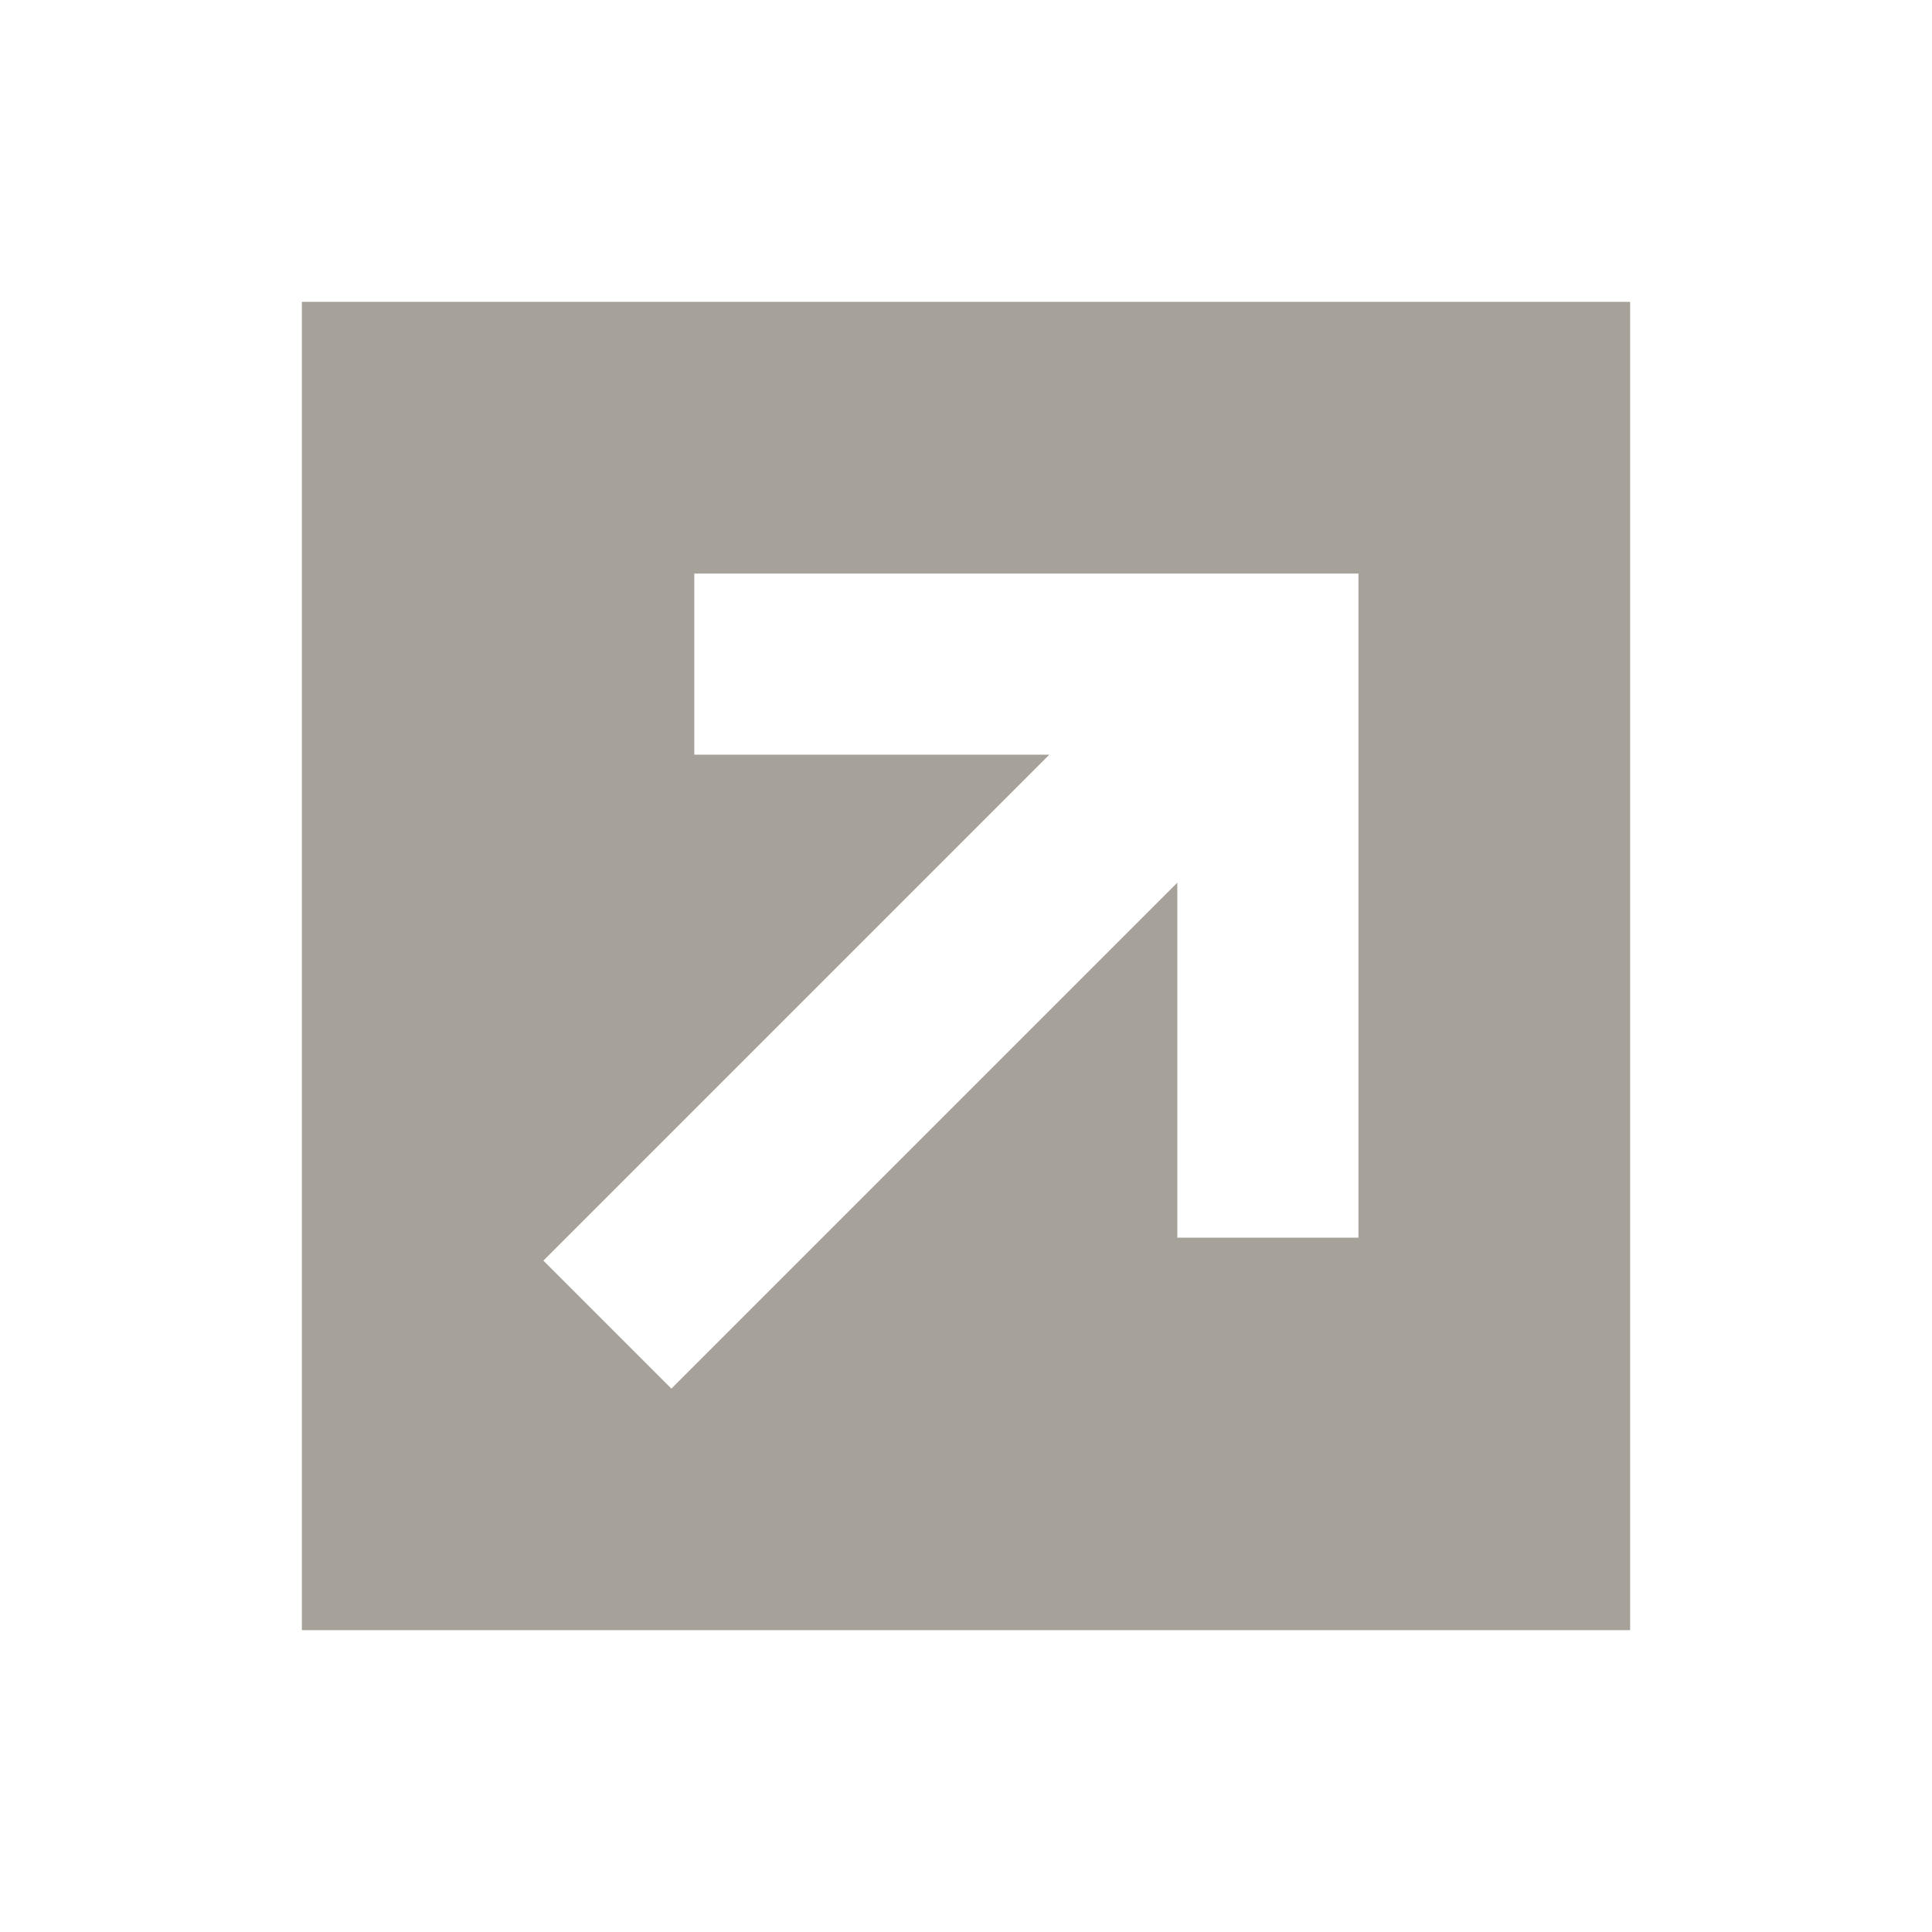
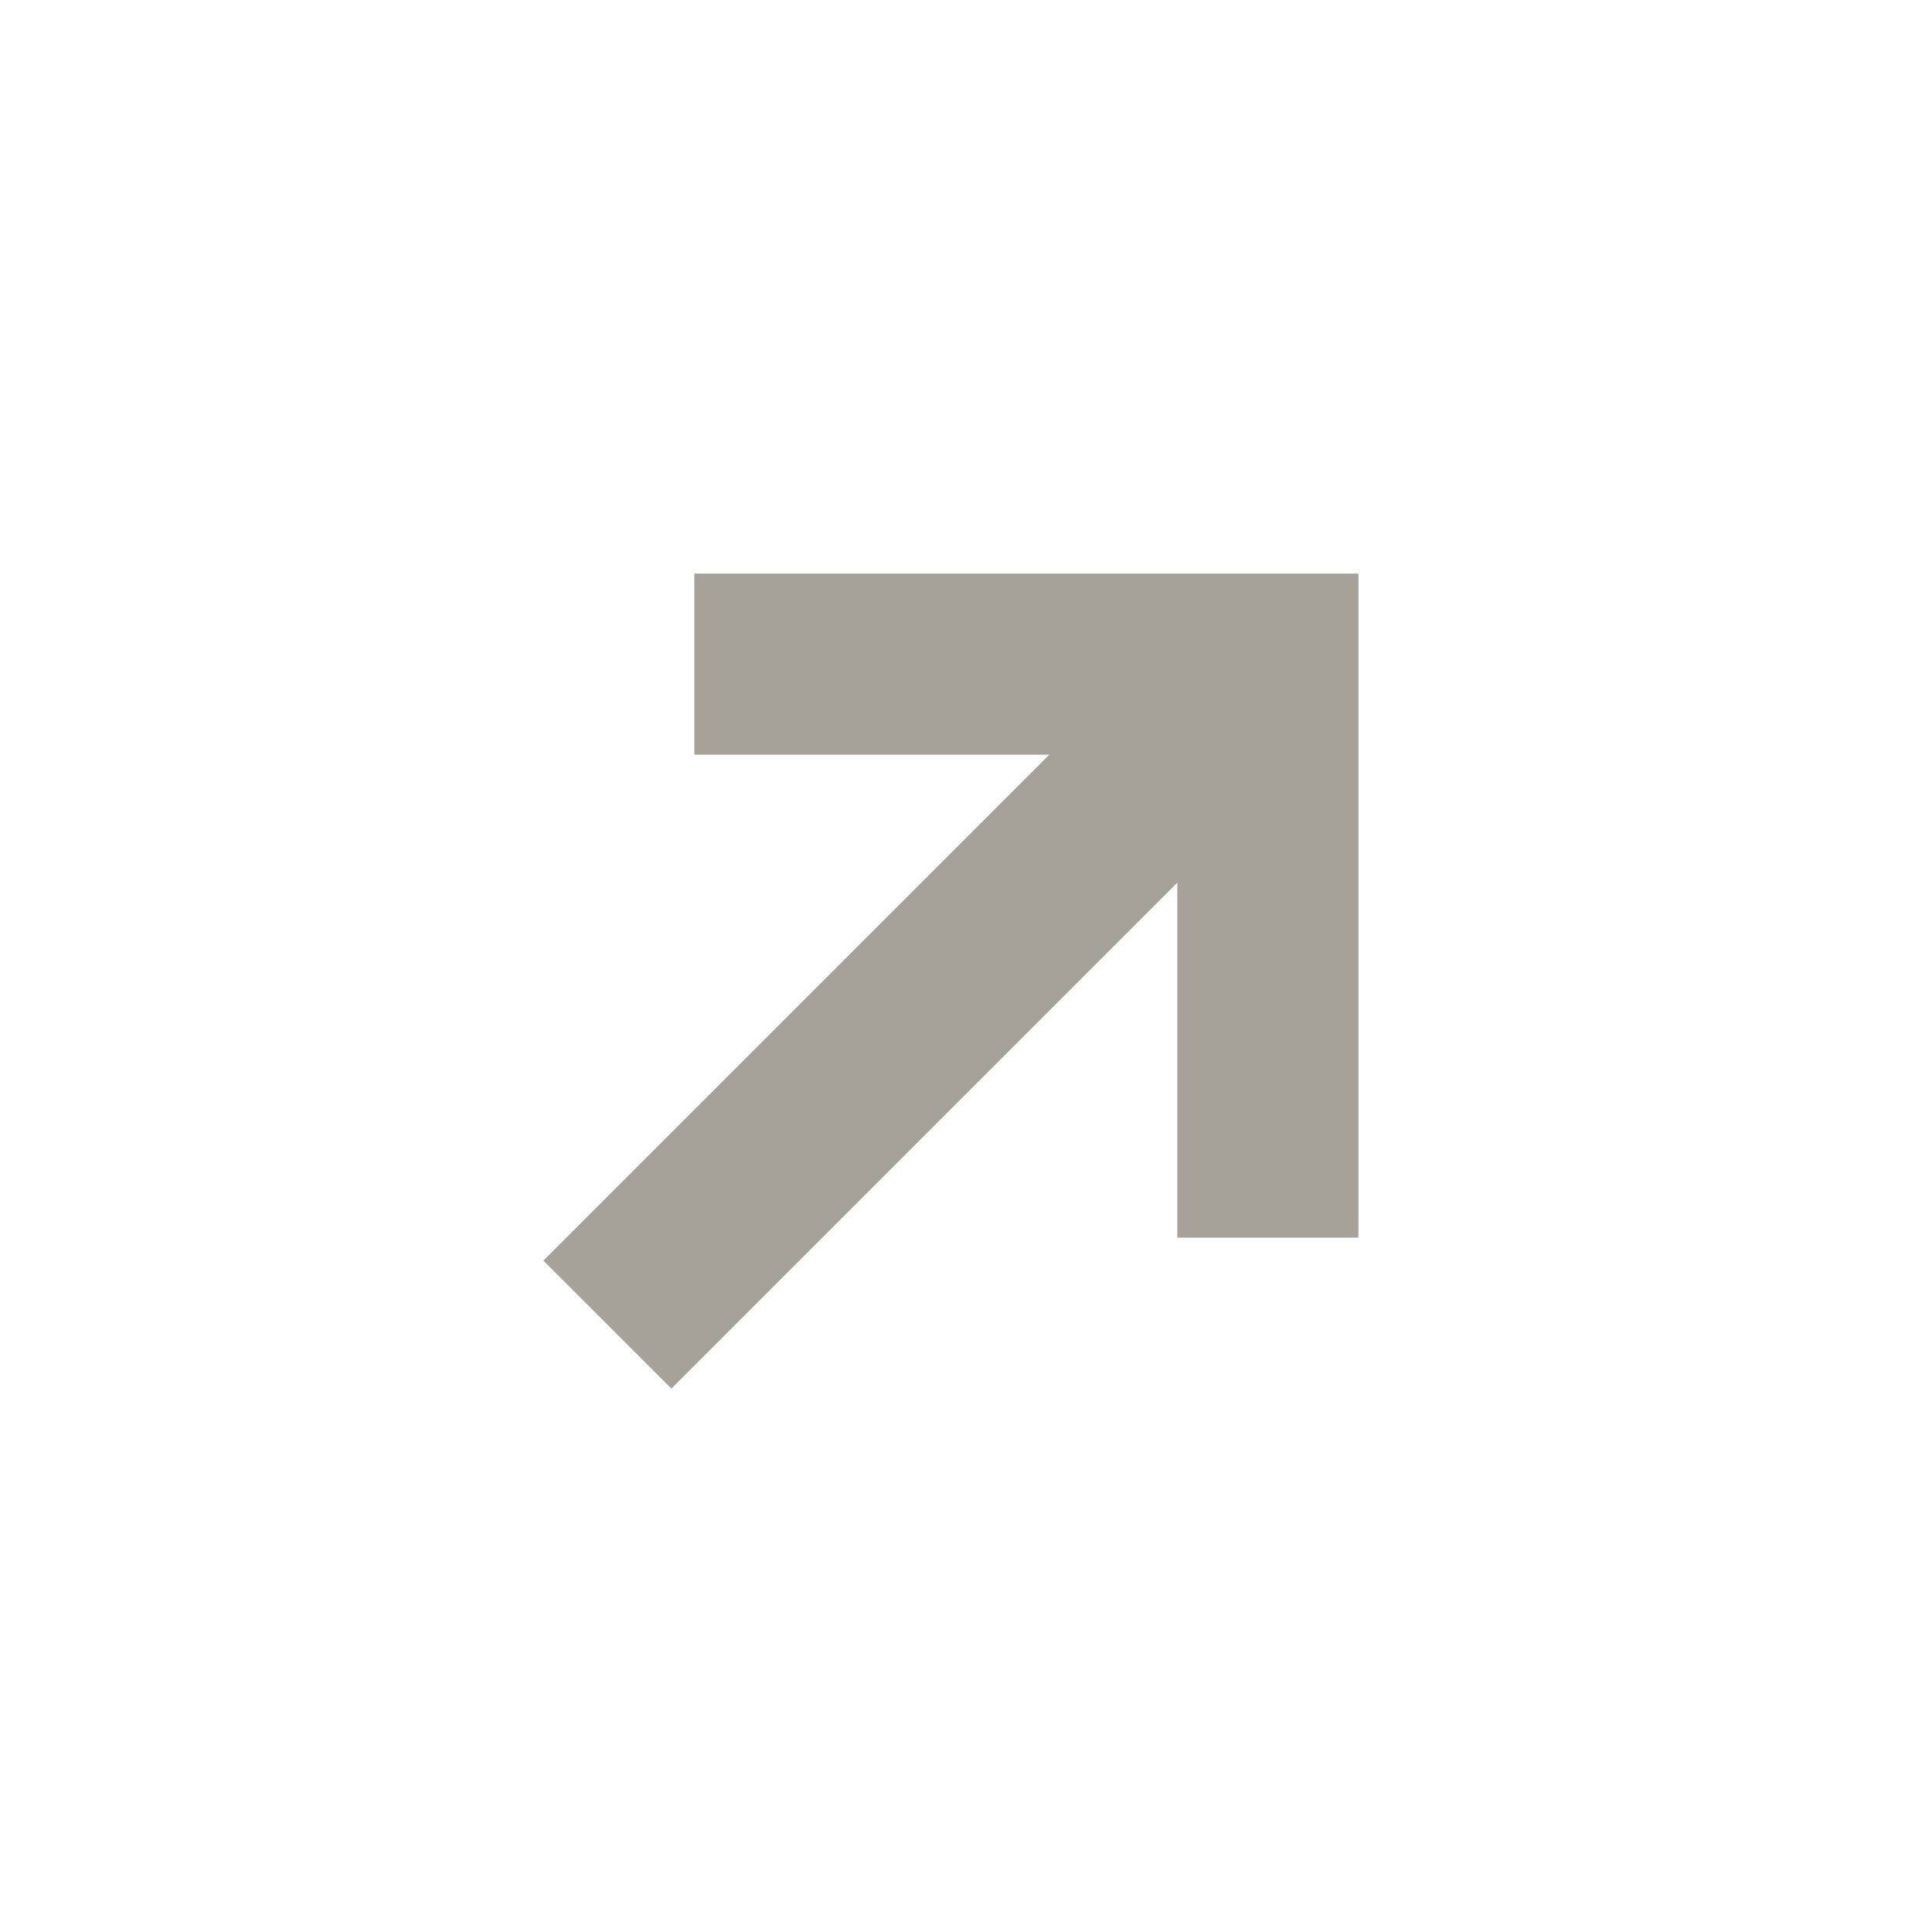
<svg xmlns="http://www.w3.org/2000/svg" viewBox="0 0 64 64">
  <defs fill="#A6A299" />
-   <path d="m10,10v44h44V10H10Zm35,31h-6v-11.76l-16.76,16.76-4.24-4.24,16.76-16.76h-11.76v-6h22v22Z" fill="#A6A299" />
+   <path d="m10,10v44h44H10Zm35,31h-6v-11.76l-16.76,16.76-4.24-4.24,16.76-16.76h-11.76v-6h22v22Z" fill="#A6A299" />
</svg>